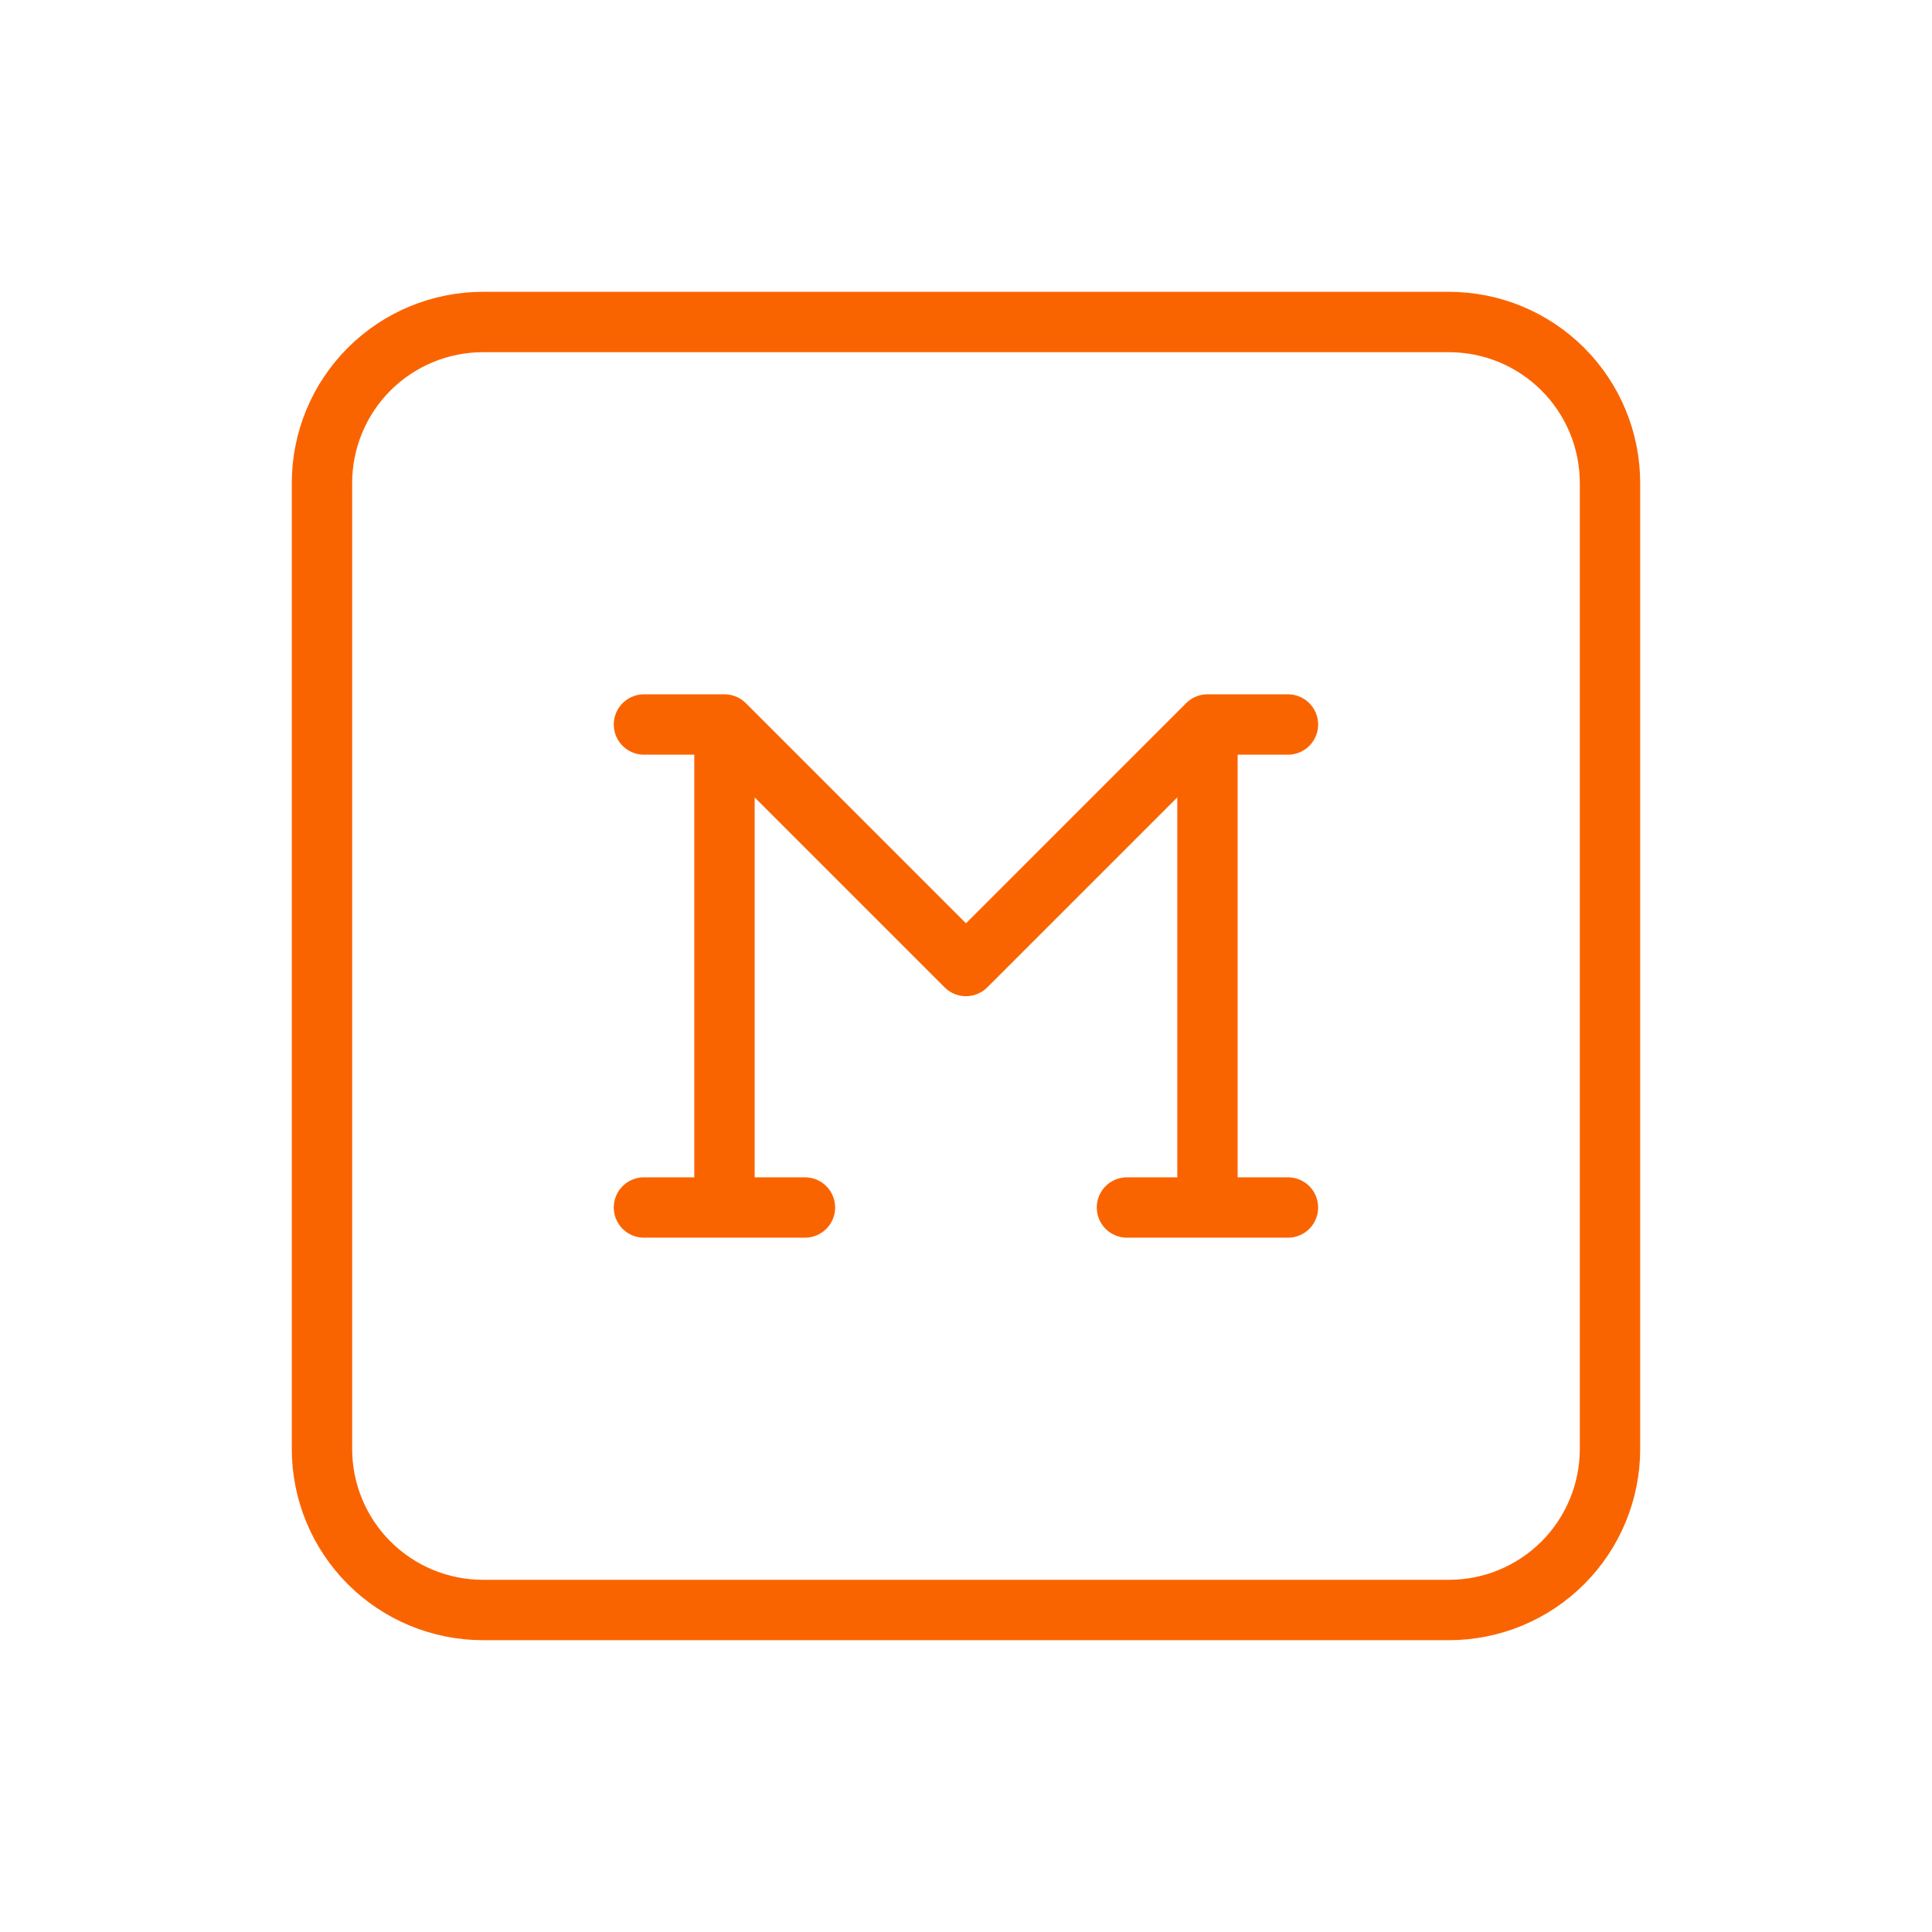
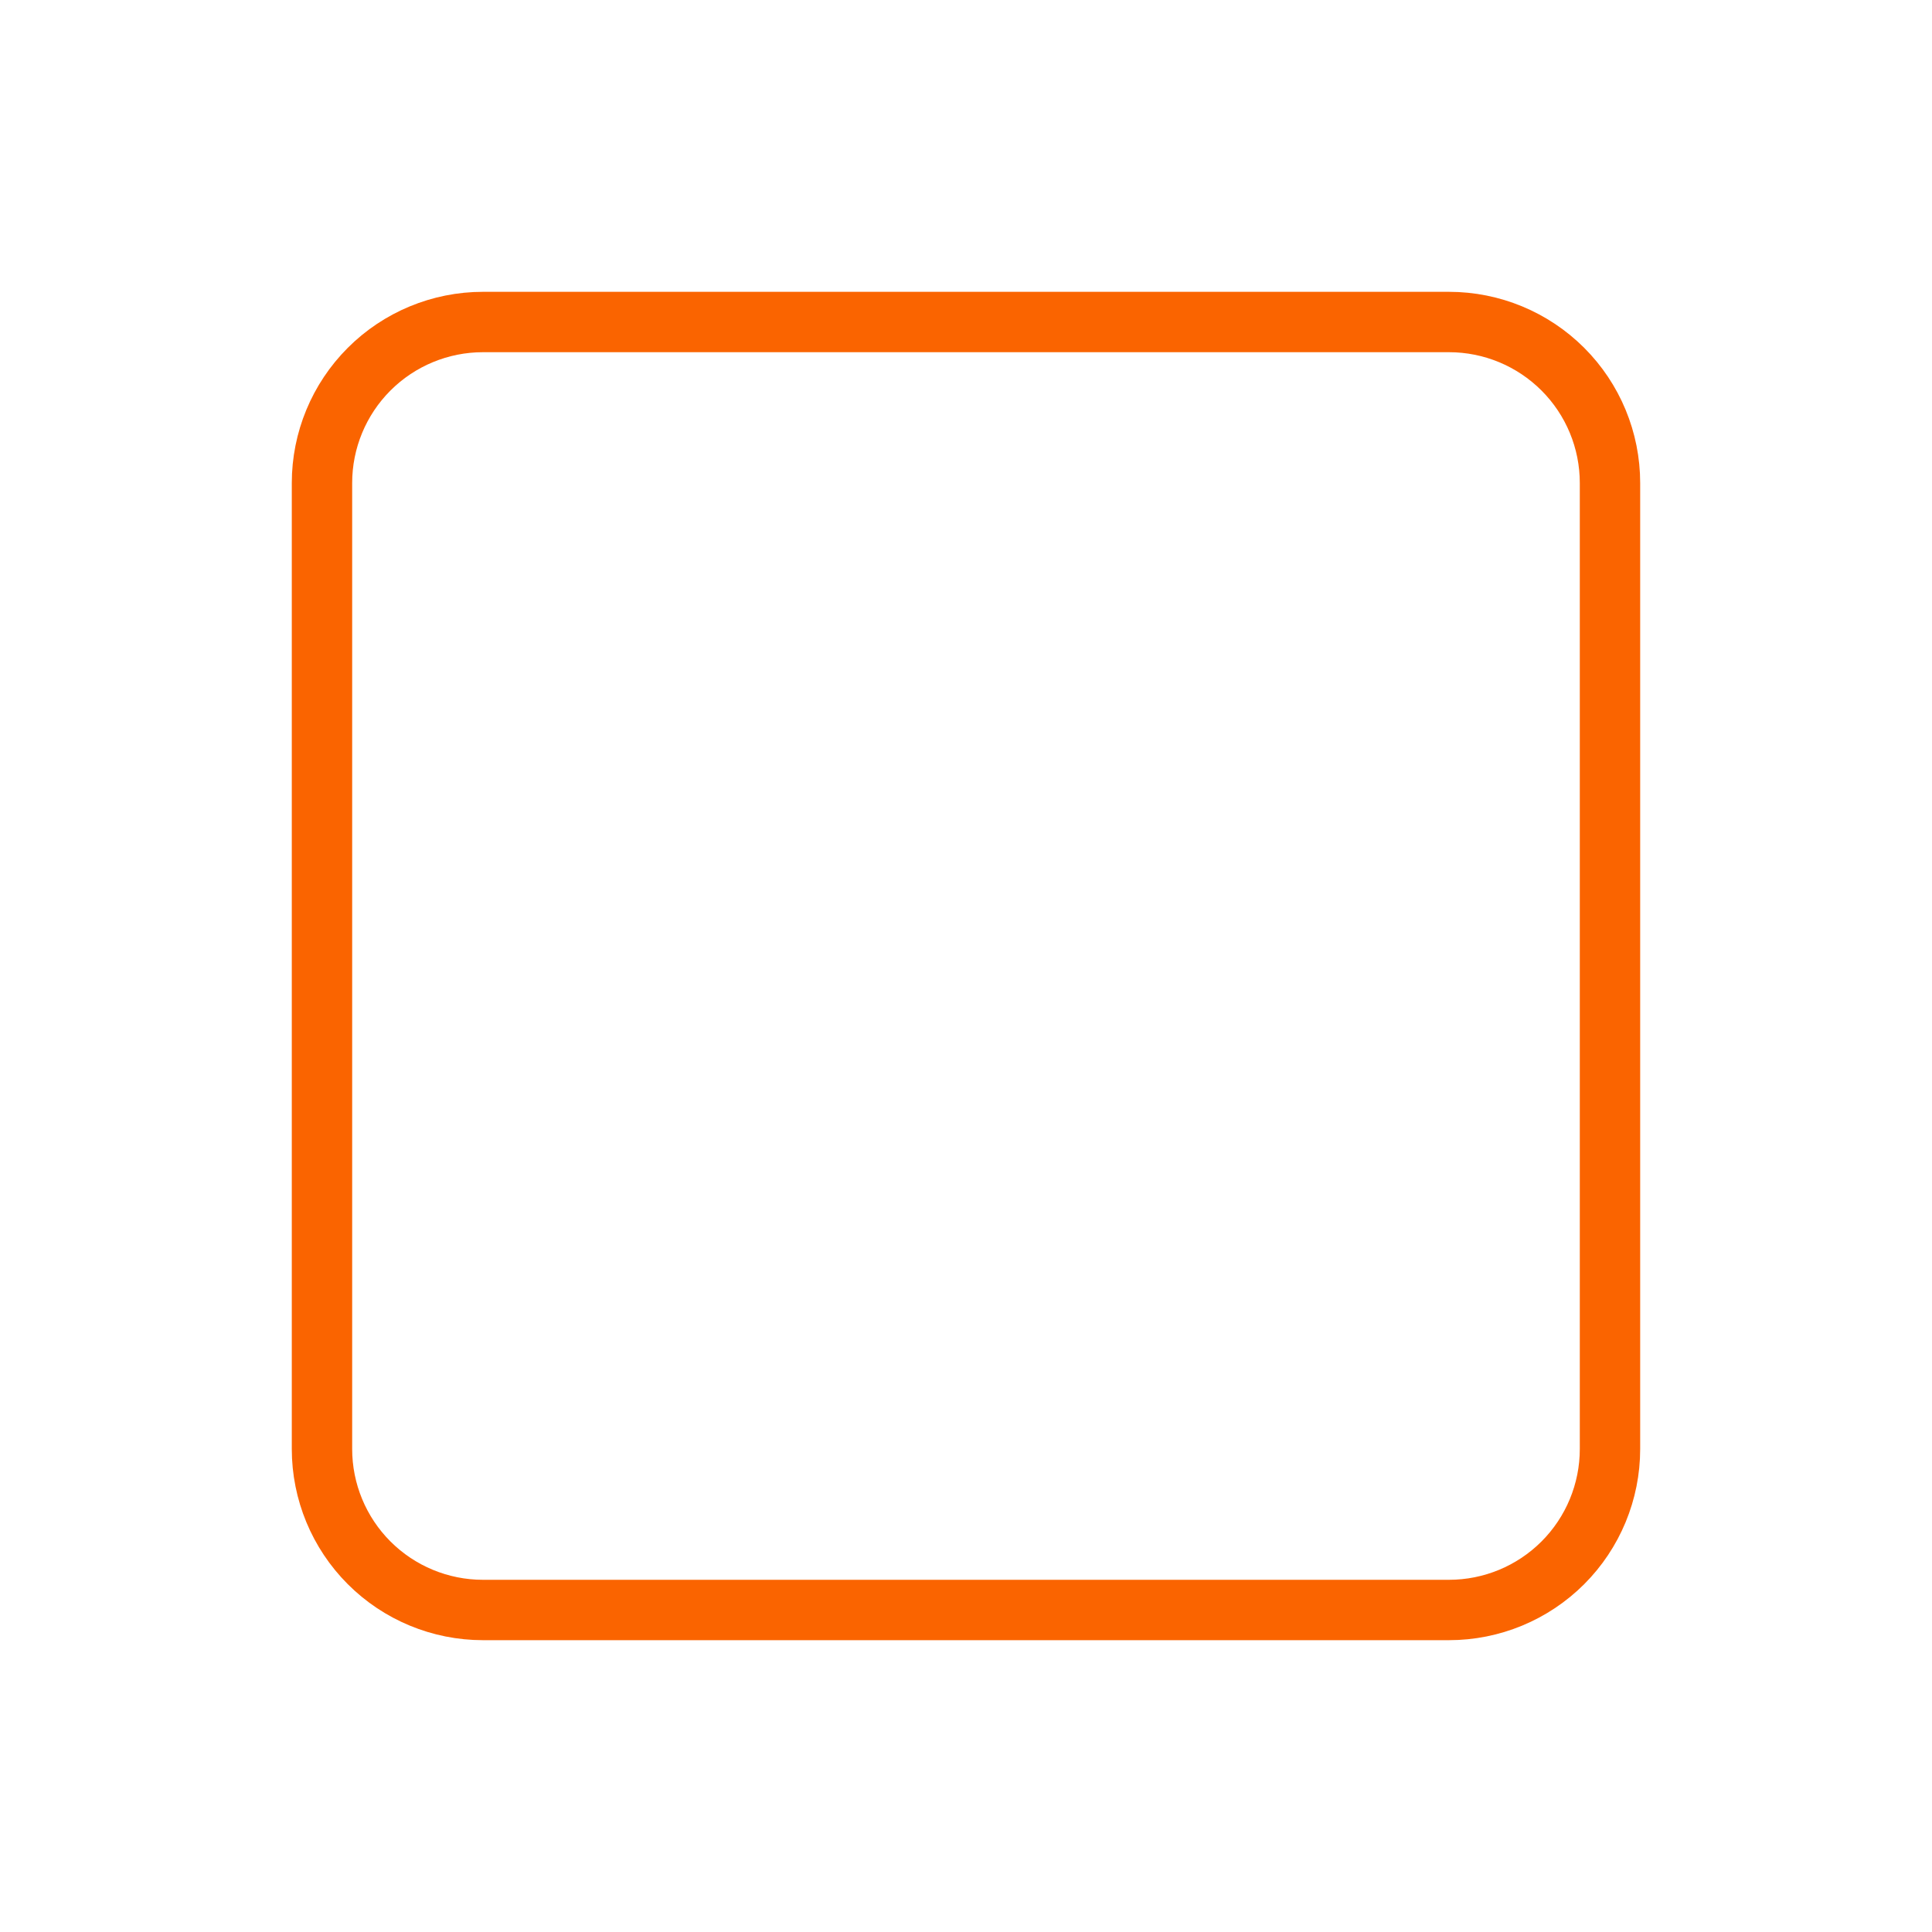
<svg xmlns="http://www.w3.org/2000/svg" width="64" height="64" viewBox="0 0 64 64" fill="none">
  <path d="M10.666 16C10.666 14.585 11.228 13.229 12.228 12.229C13.228 11.229 14.585 10.667 15.999 10.667H47.999C49.414 10.667 50.77 11.229 51.771 12.229C52.771 13.229 53.333 14.585 53.333 16V48C53.333 49.414 52.771 50.771 51.771 51.771C50.77 52.771 49.414 53.333 47.999 53.333H15.999C14.585 53.333 13.228 52.771 12.228 51.771C11.228 50.771 10.666 49.414 10.666 48V16Z" stroke="#FA6400" stroke-width="2" stroke-linecap="round" stroke-linejoin="round" />
-   <path d="M21.332 24H23.999M23.999 24L31.999 32L39.999 24M23.999 24V40M39.999 24H42.665M39.999 24V40M21.332 40H26.665M37.332 40H42.665" stroke="#FA6400" stroke-width="2" stroke-linecap="round" stroke-linejoin="round" />
</svg>